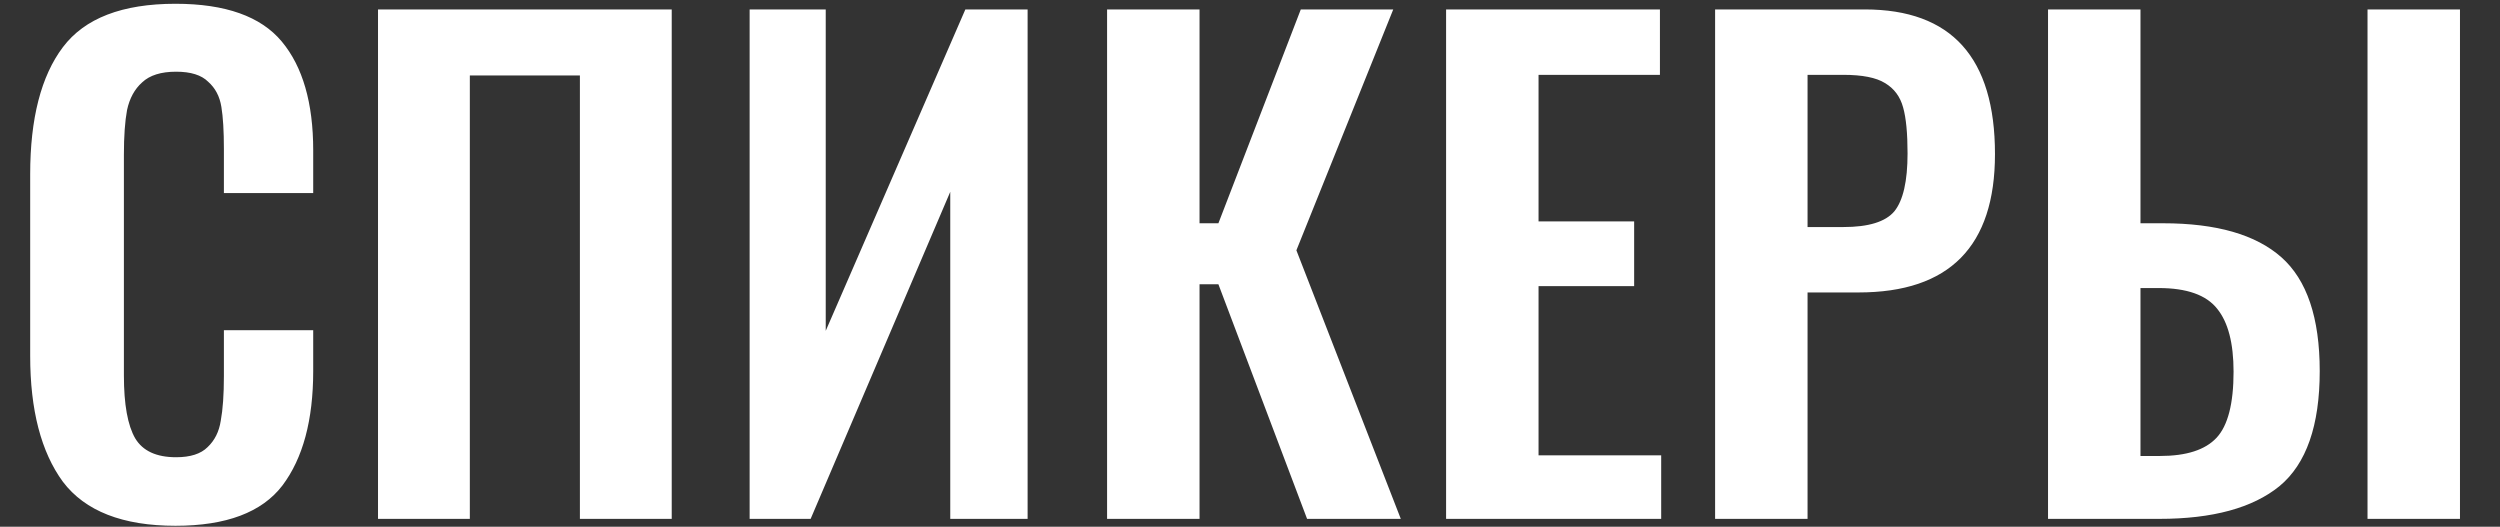
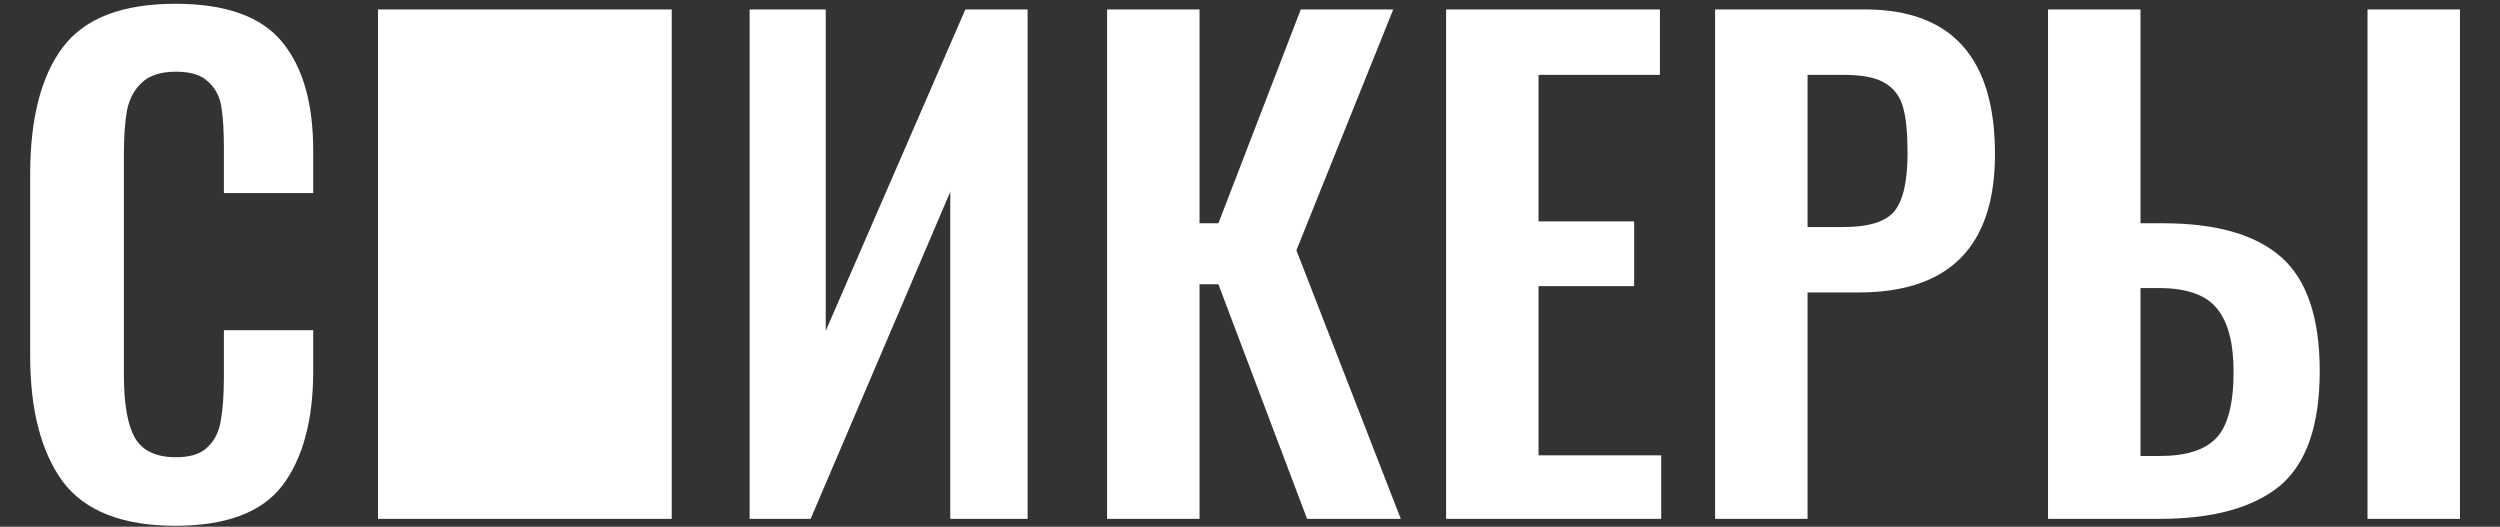
<svg xmlns="http://www.w3.org/2000/svg" width="318" height="67" viewBox="0 0 318 67" fill="none">
  <rect x="0" y="0" width="318" height="67" fill="#333333" stroke="none" />
-   <path d="M22.32 66.88C15.6 66.88 10.827 65.013 8 61.28C5.227 57.493 3.84 52.16 3.84 45.28V22.16C3.84 15.067 5.227 9.68 8 6C10.773 2.32 15.547 0.48 22.32 0.48C28.667 0.48 33.173 2.08 35.84 5.28C38.507 8.48 39.84 13.093 39.84 19.12V24.56H28.48V18.96C28.48 16.667 28.373 14.88 28.16 13.6C27.947 12.267 27.387 11.2 26.48 10.4C25.627 9.547 24.267 9.12 22.4 9.12C20.48 9.12 19.04 9.573 18.08 10.48C17.12 11.333 16.48 12.507 16.16 14C15.893 15.44 15.76 17.333 15.76 19.68V47.76C15.76 51.44 16.24 54.107 17.2 55.76C18.16 57.36 19.893 58.16 22.4 58.16C24.213 58.16 25.547 57.733 26.4 56.88C27.307 56.027 27.867 54.907 28.08 53.52C28.347 52.08 28.48 50.187 28.48 47.84V42H39.84V47.2C39.84 53.44 38.533 58.293 35.92 61.76C33.307 65.173 28.773 66.88 22.32 66.88ZM48.083 1.2H85.443V66H73.763V9.6H59.763V66H48.083V1.2ZM95.353 1.2H105.033V42.08L122.793 1.2H130.712V66H120.873V24.4L103.113 66H95.353V1.2ZM140.821 1.2H152.581V28.4H154.981L165.461 1.2H177.221L164.901 31.84L178.181 66H166.261L154.981 36.16H152.581V66H140.821V1.2ZM183.943 1.2H211.143V9.52H195.703V28.16H207.863V36.4H195.703V57.92H211.303V66H183.943V1.2ZM218.161 1.2H237.201C248.241 1.2 253.761 7.333 253.761 19.6C253.761 31.333 247.975 37.2 236.401 37.2H229.921V66H218.161V1.2ZM234.481 28.88C237.681 28.88 239.841 28.213 240.961 26.88C242.081 25.493 242.641 23.04 242.641 19.52C242.641 16.96 242.455 15.013 242.081 13.68C241.708 12.293 240.935 11.253 239.761 10.56C238.641 9.867 236.881 9.52 234.481 9.52H229.921V28.88H234.481ZM260.509 1.2H272.269V28.4H275.149C281.922 28.4 286.935 29.84 290.189 32.72C293.442 35.6 295.069 40.427 295.069 47.2C295.069 54.133 293.362 59.013 289.949 61.84C286.535 64.613 281.442 66 274.669 66H260.509V1.2ZM301.149 1.2H312.909V66H301.149V1.2ZM274.749 58C278.109 58 280.509 57.227 281.949 55.68C283.389 54.133 284.109 51.333 284.109 47.28C284.109 43.653 283.415 40.987 282.029 39.28C280.642 37.52 278.162 36.64 274.589 36.64H272.269V58H274.749Z" fill="white" />
+   <path d="M22.32 66.88C15.6 66.88 10.827 65.013 8 61.28C5.227 57.493 3.84 52.16 3.84 45.28V22.16C3.84 15.067 5.227 9.68 8 6C10.773 2.32 15.547 0.48 22.32 0.48C28.667 0.48 33.173 2.08 35.84 5.28C38.507 8.48 39.84 13.093 39.84 19.12V24.56H28.48V18.96C28.48 16.667 28.373 14.88 28.16 13.6C27.947 12.267 27.387 11.2 26.48 10.4C25.627 9.547 24.267 9.12 22.4 9.12C20.48 9.12 19.04 9.573 18.08 10.48C17.12 11.333 16.48 12.507 16.16 14C15.893 15.44 15.76 17.333 15.76 19.68V47.76C15.76 51.44 16.24 54.107 17.2 55.76C18.16 57.36 19.893 58.16 22.4 58.16C24.213 58.16 25.547 57.733 26.4 56.88C27.307 56.027 27.867 54.907 28.08 53.52C28.347 52.08 28.48 50.187 28.48 47.84V42H39.84V47.2C39.84 53.44 38.533 58.293 35.92 61.76C33.307 65.173 28.773 66.88 22.32 66.88ZM48.083 1.2H85.443V66H73.763H59.763V66H48.083V1.2ZM95.353 1.2H105.033V42.08L122.793 1.2H130.712V66H120.873V24.4L103.113 66H95.353V1.2ZM140.821 1.2H152.581V28.4H154.981L165.461 1.2H177.221L164.901 31.84L178.181 66H166.261L154.981 36.16H152.581V66H140.821V1.2ZM183.943 1.2H211.143V9.52H195.703V28.16H207.863V36.4H195.703V57.92H211.303V66H183.943V1.2ZM218.161 1.2H237.201C248.241 1.2 253.761 7.333 253.761 19.6C253.761 31.333 247.975 37.2 236.401 37.2H229.921V66H218.161V1.2ZM234.481 28.88C237.681 28.88 239.841 28.213 240.961 26.88C242.081 25.493 242.641 23.04 242.641 19.52C242.641 16.96 242.455 15.013 242.081 13.68C241.708 12.293 240.935 11.253 239.761 10.56C238.641 9.867 236.881 9.52 234.481 9.52H229.921V28.88H234.481ZM260.509 1.2H272.269V28.4H275.149C281.922 28.4 286.935 29.84 290.189 32.72C293.442 35.6 295.069 40.427 295.069 47.2C295.069 54.133 293.362 59.013 289.949 61.84C286.535 64.613 281.442 66 274.669 66H260.509V1.2ZM301.149 1.2H312.909V66H301.149V1.2ZM274.749 58C278.109 58 280.509 57.227 281.949 55.68C283.389 54.133 284.109 51.333 284.109 47.28C284.109 43.653 283.415 40.987 282.029 39.28C280.642 37.52 278.162 36.64 274.589 36.64H272.269V58H274.749Z" fill="white" />
</svg>